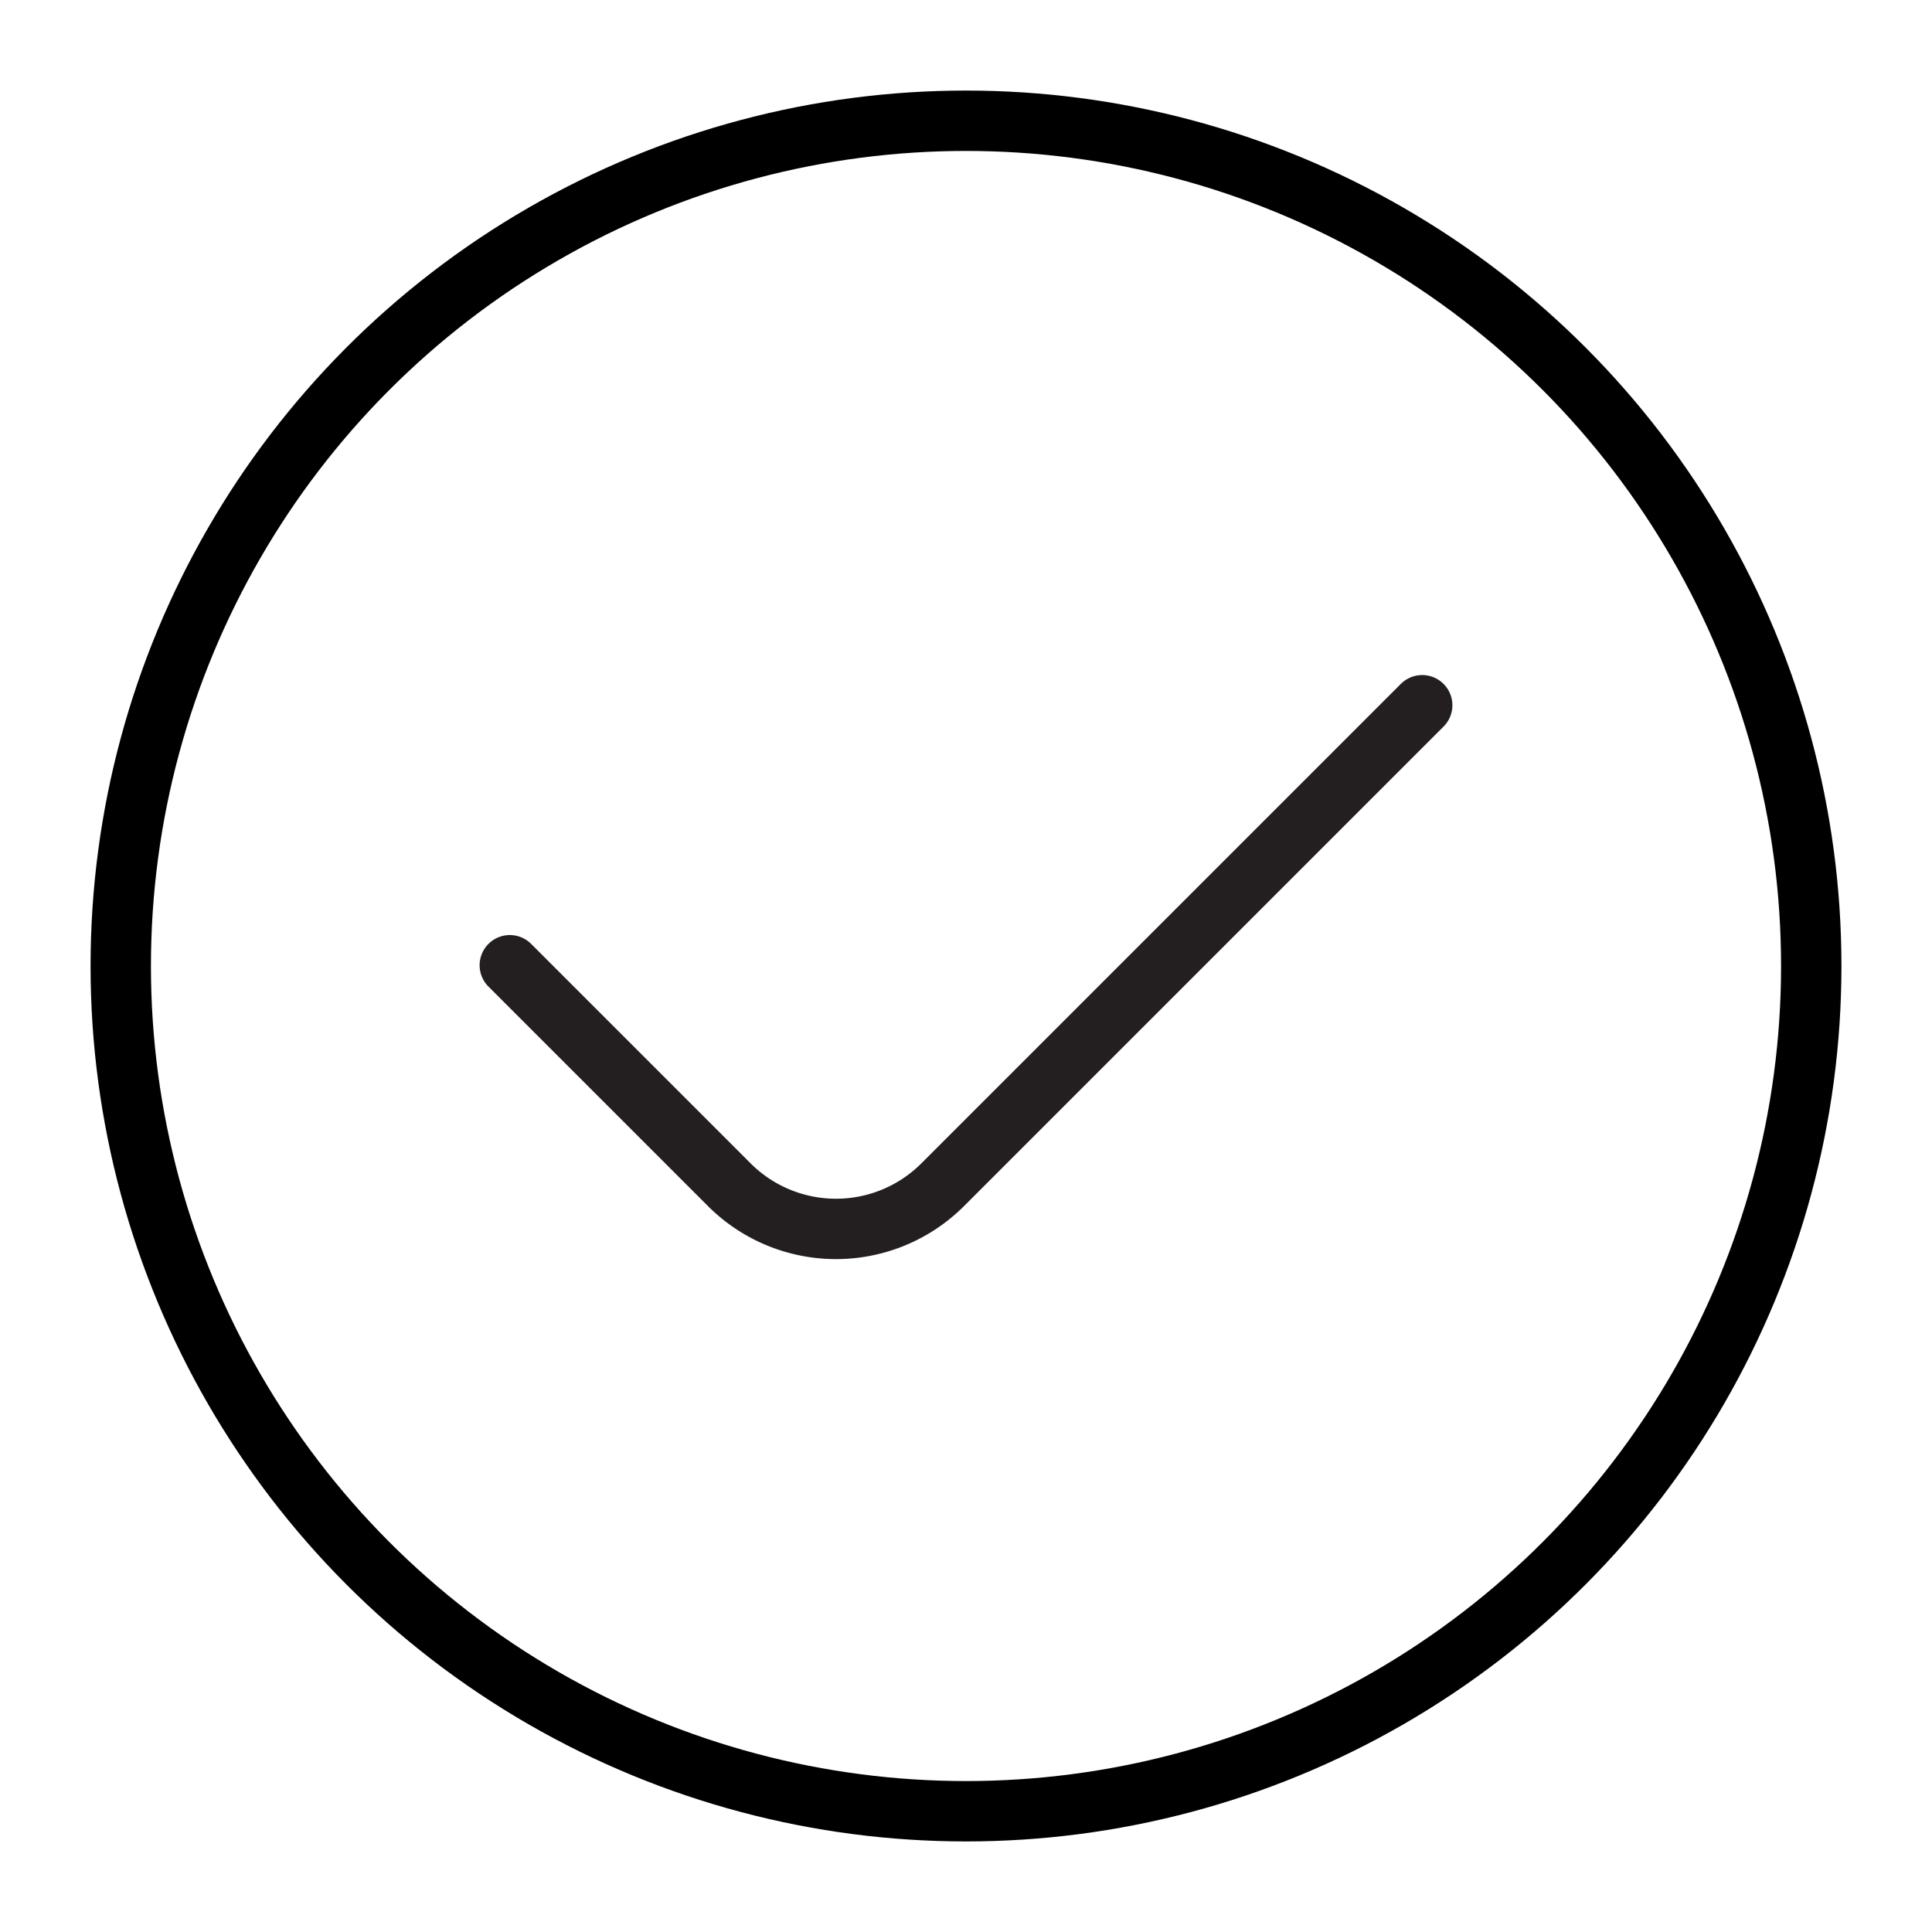
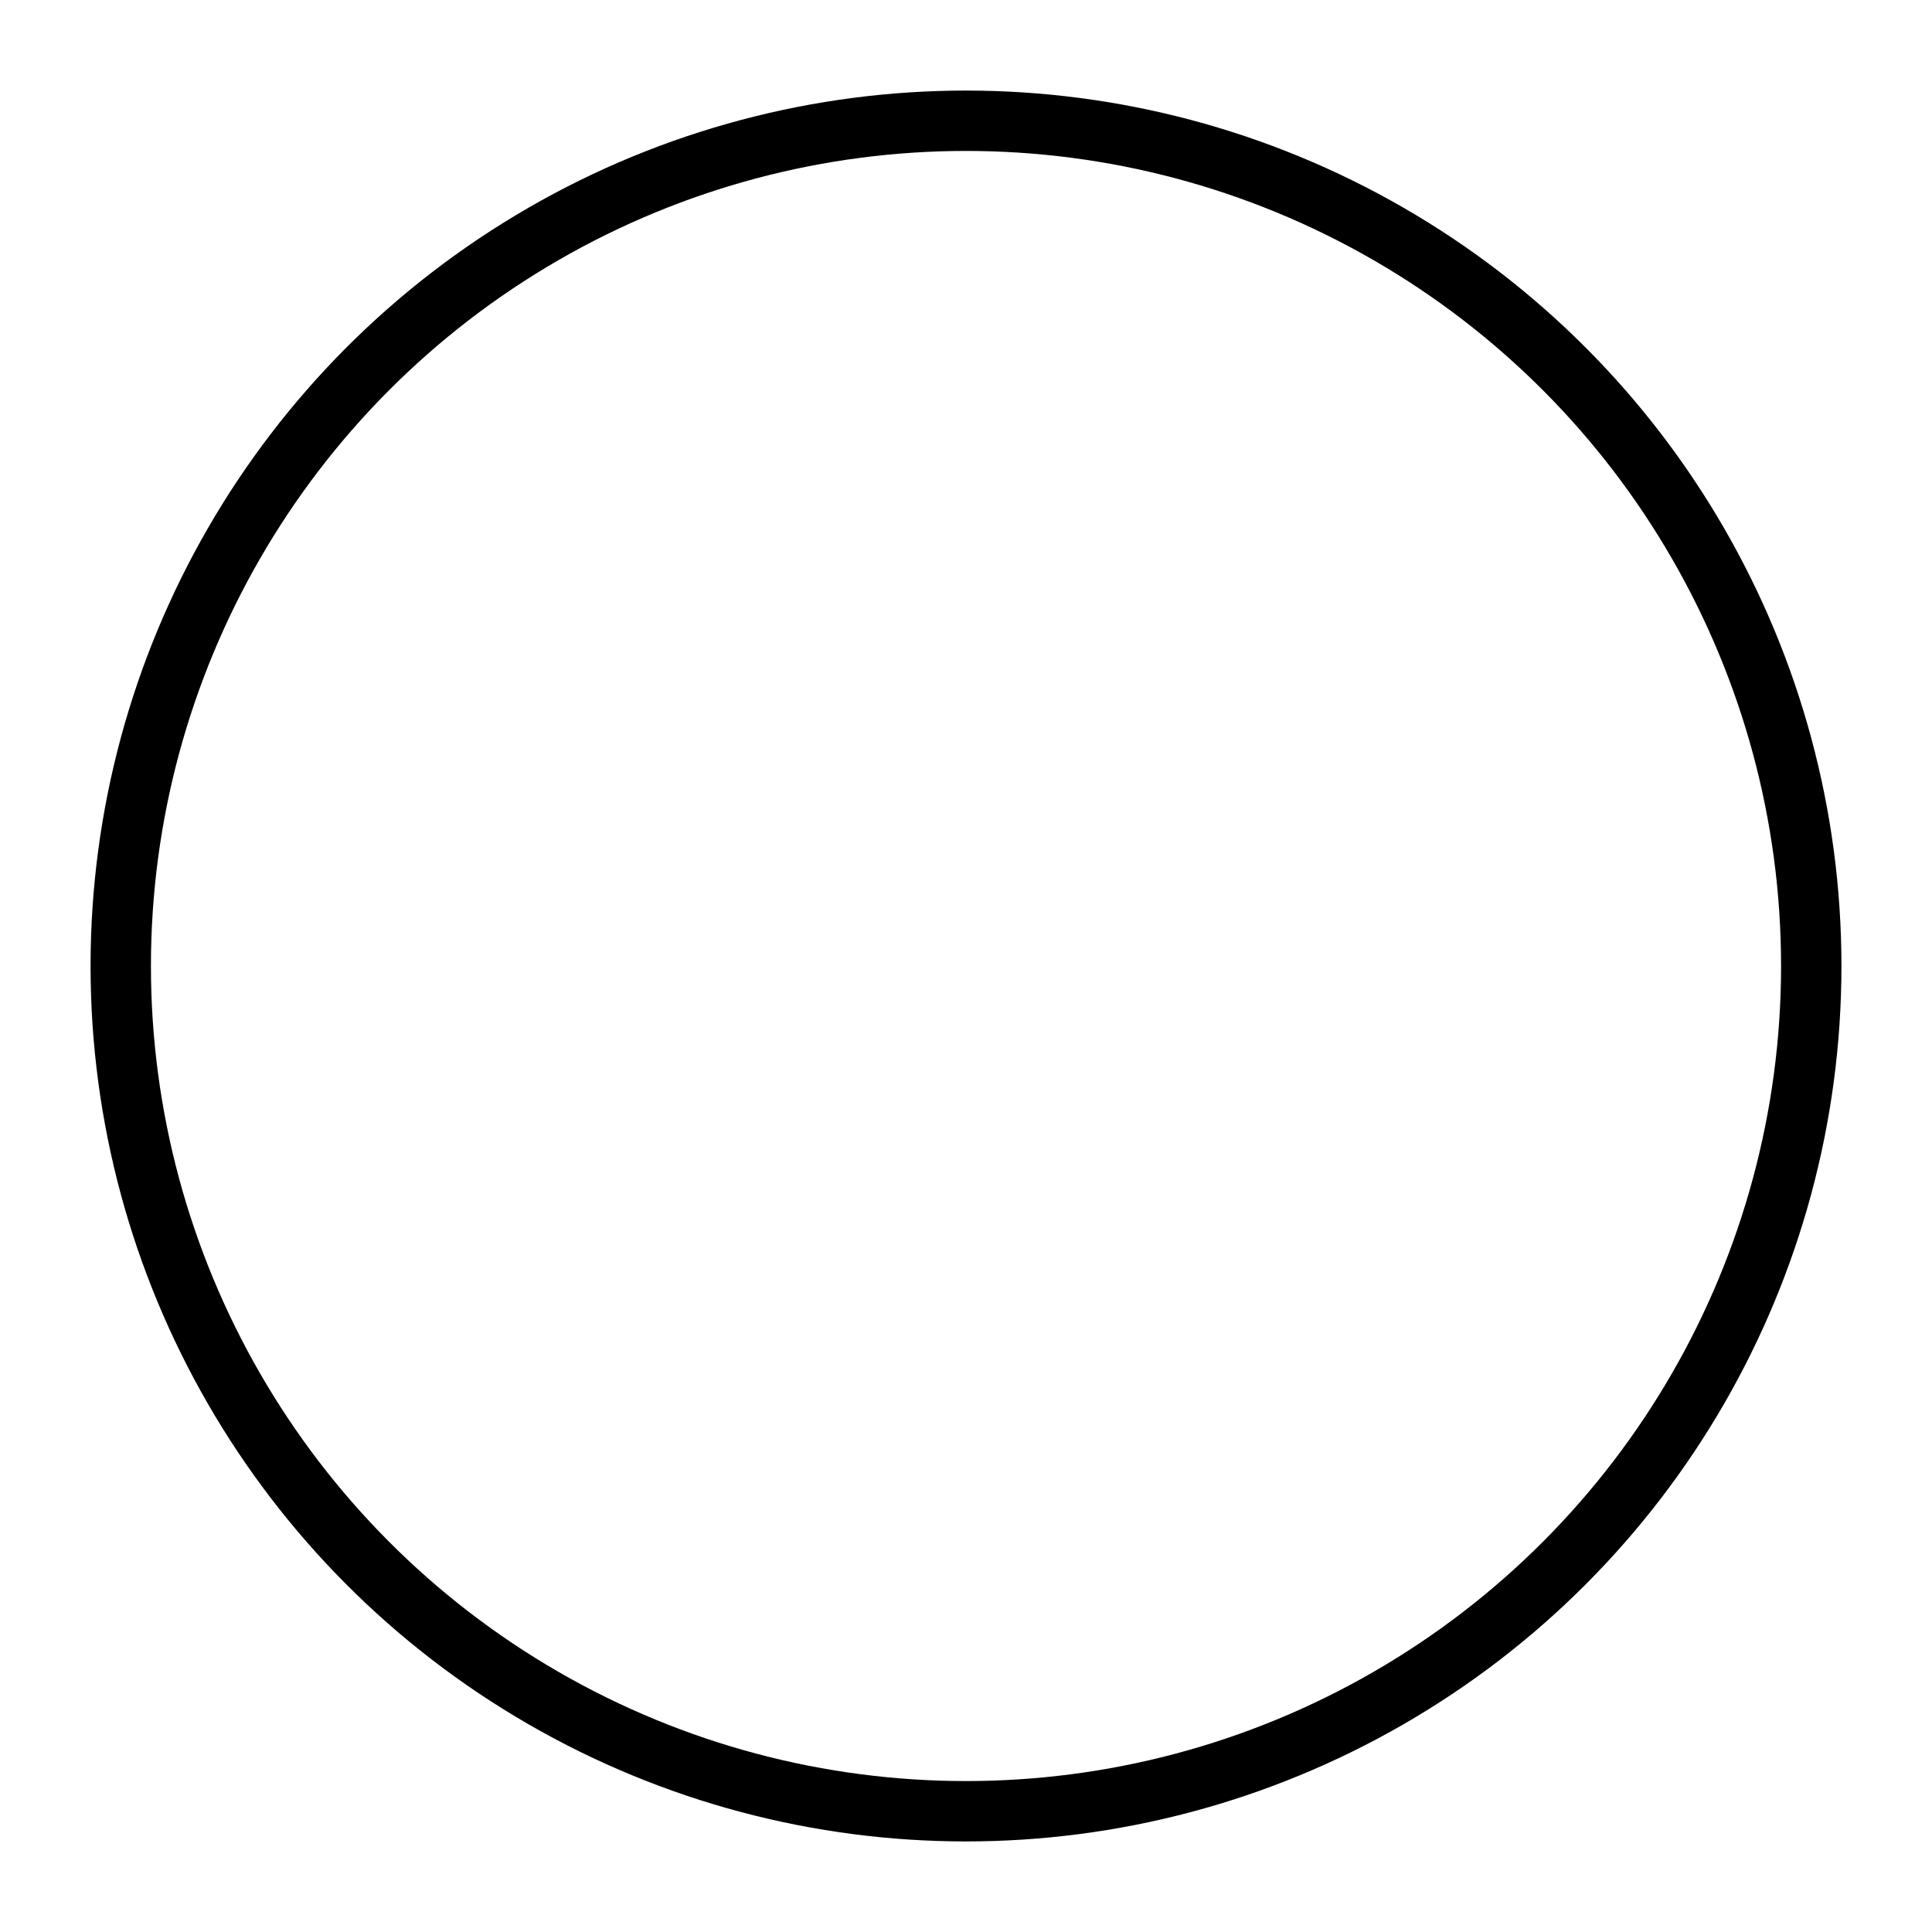
<svg xmlns="http://www.w3.org/2000/svg" id="icons" viewBox="0 0 64 64">
  <defs>
    <style>.cls-1,.cls-2{fill:none;stroke-linecap:round;stroke-linejoin:round;stroke-width:2px;}.cls-1{stroke:#000;}.cls-2{stroke:#231f20;}</style>
  </defs>
  <title>47 copy</title>
  <g id="check">
    <circle class="cls-1" cx="32" cy="32" r="28" />
-     <path class="cls-2" d="M16.888,31.975,24.158,39.245a5,5,0,0,0,7.071,0L47.112,23.362" />
  </g>
</svg>